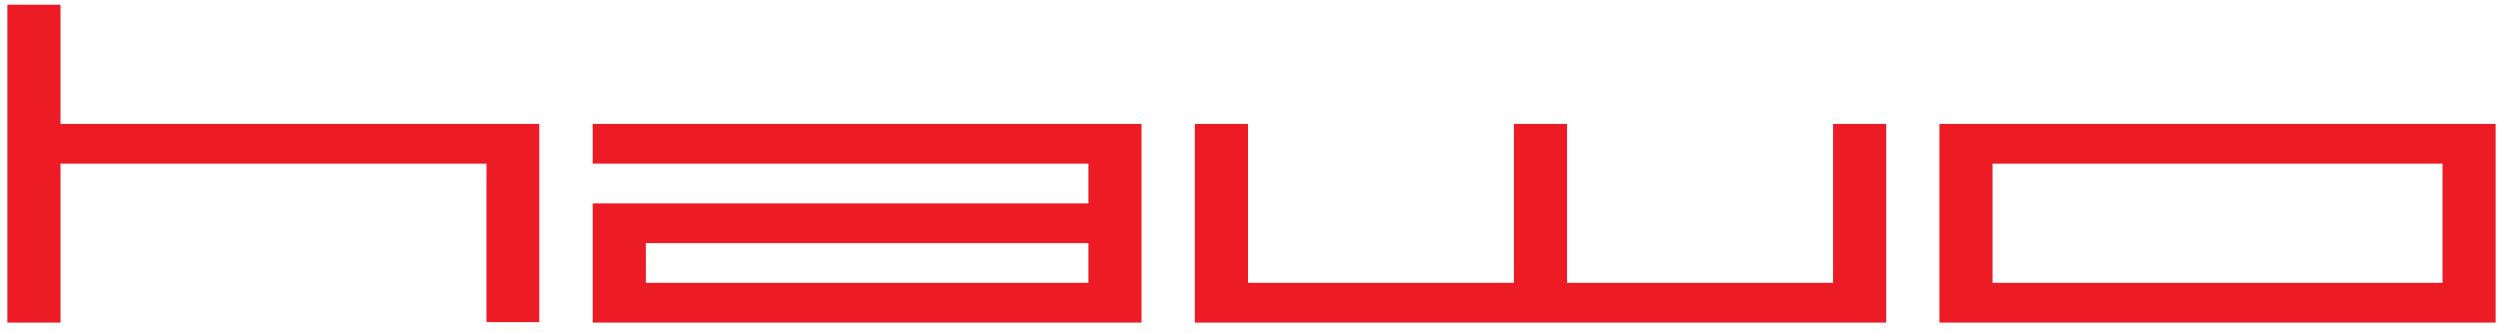
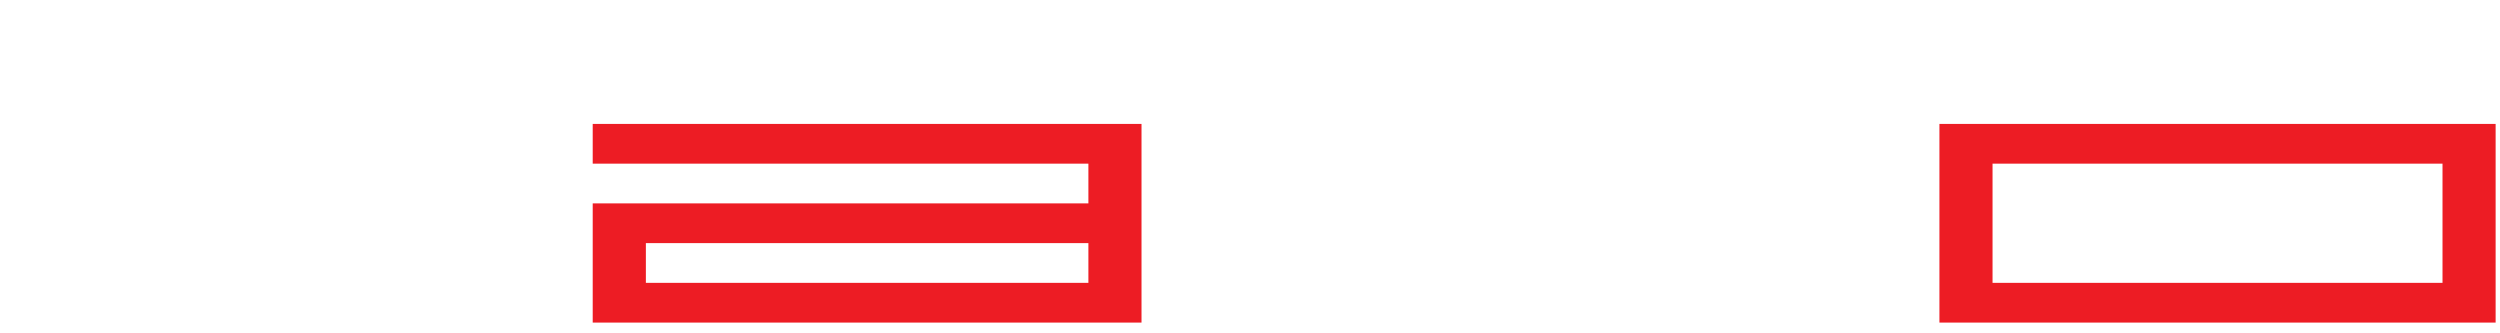
<svg xmlns="http://www.w3.org/2000/svg" width="248pt" height="33pt" viewBox="0 0 248 33" version="1.1">
  <g id="surface1">
-     <path style=" stroke:none;fill-rule:nonzero;fill:rgb(92.94%,10.979%,14.119%);fill-opacity:1;" d="M 6.004 0.469 L 0.73 0.469 L 0.73 32 L 6.004 32 L 6.004 16.234 L 48.258 16.234 L 48.258 31.953 L 53.496 31.953 L 53.496 12.293 L 6.004 12.293 L 6.004 0.469 " />
    <path style=" stroke:none;fill-rule:nonzero;fill:rgb(92.94%,10.979%,14.119%);fill-opacity:1;" d="M 58.797 16.234 L 107.969 16.234 L 107.969 20.176 L 58.797 20.176 L 58.797 32 L 113.238 32 L 113.238 12.293 L 58.797 12.293 Z M 107.969 28.059 L 64.07 28.059 L 64.07 24.117 L 107.969 24.117 L 107.969 28.059 " />
-     <path style=" stroke:none;fill-rule:nonzero;fill:rgb(92.94%,10.979%,14.119%);fill-opacity:1;" d="M 181.84 28.059 L 155.449 28.059 L 155.449 12.293 L 150.18 12.293 L 150.18 28.059 L 123.801 28.059 L 123.801 12.293 L 118.527 12.293 L 118.527 32 L 187.113 32 L 187.113 12.293 L 181.84 12.293 L 181.84 28.059 " />
    <path style=" stroke:none;fill-rule:nonzero;fill:rgb(92.94%,10.979%,14.119%);fill-opacity:1;" d="M 192.391 12.293 L 192.391 32 L 247.566 32 L 247.566 12.293 Z M 197.66 28.059 L 197.66 16.234 L 242.297 16.234 L 242.297 28.059 L 197.66 28.059 " />
  </g>
</svg>